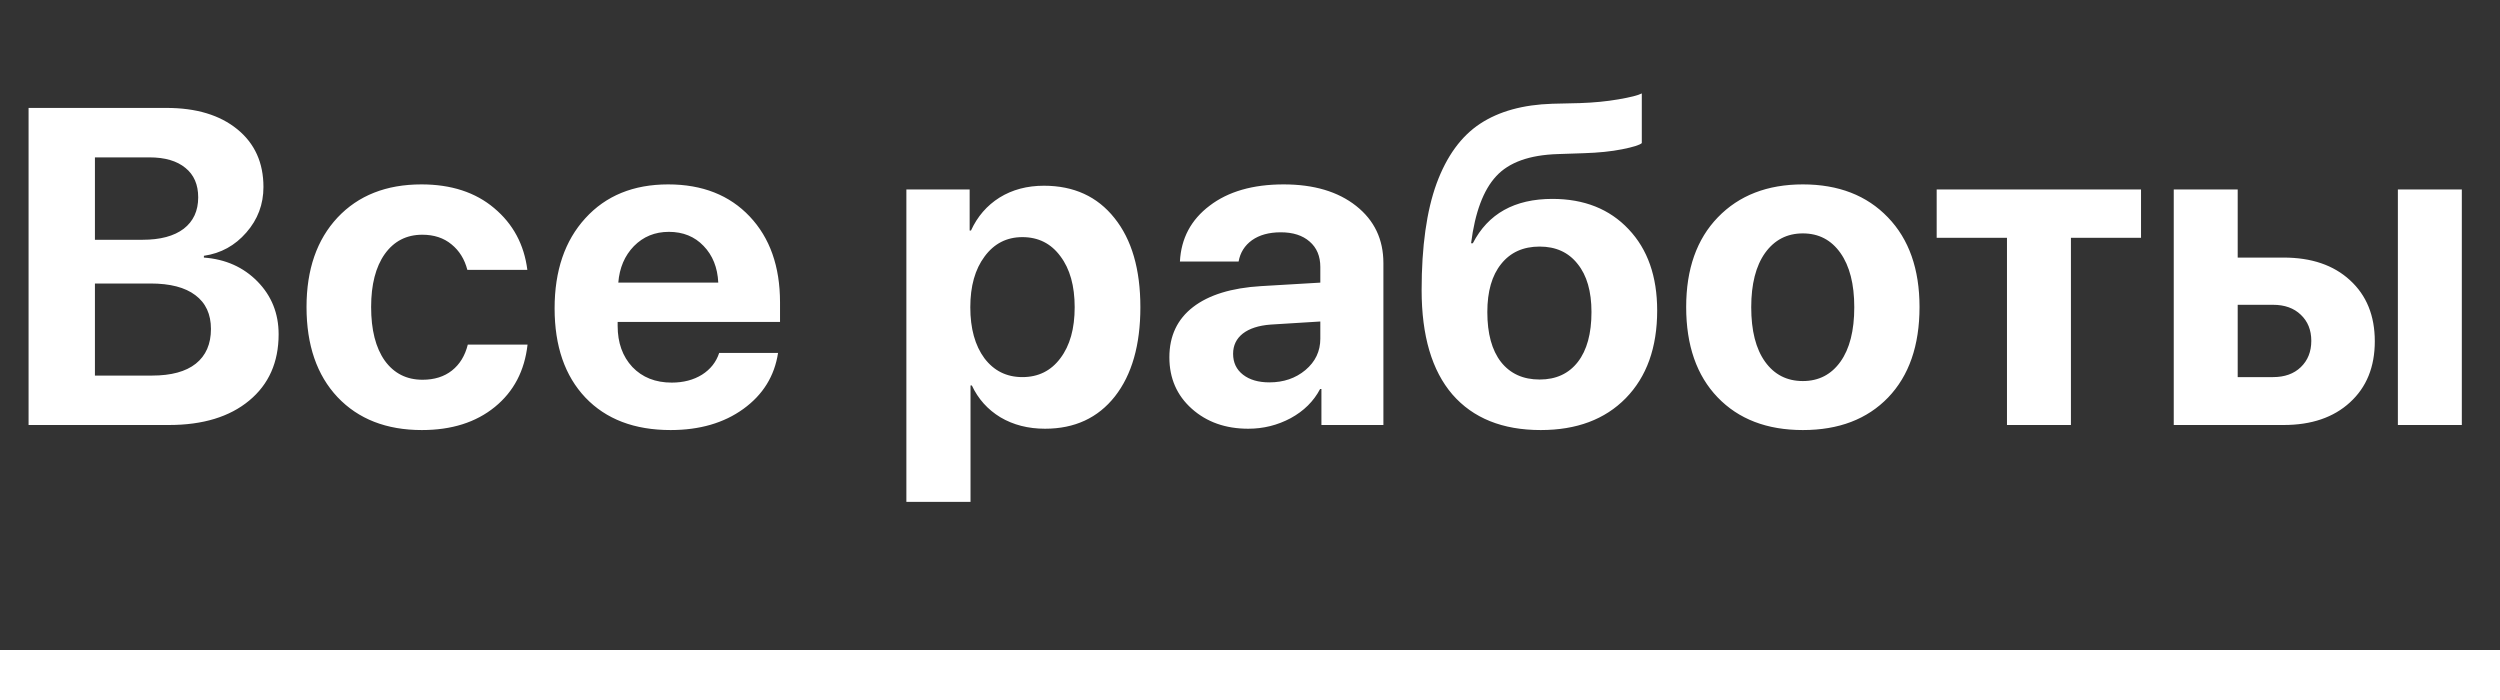
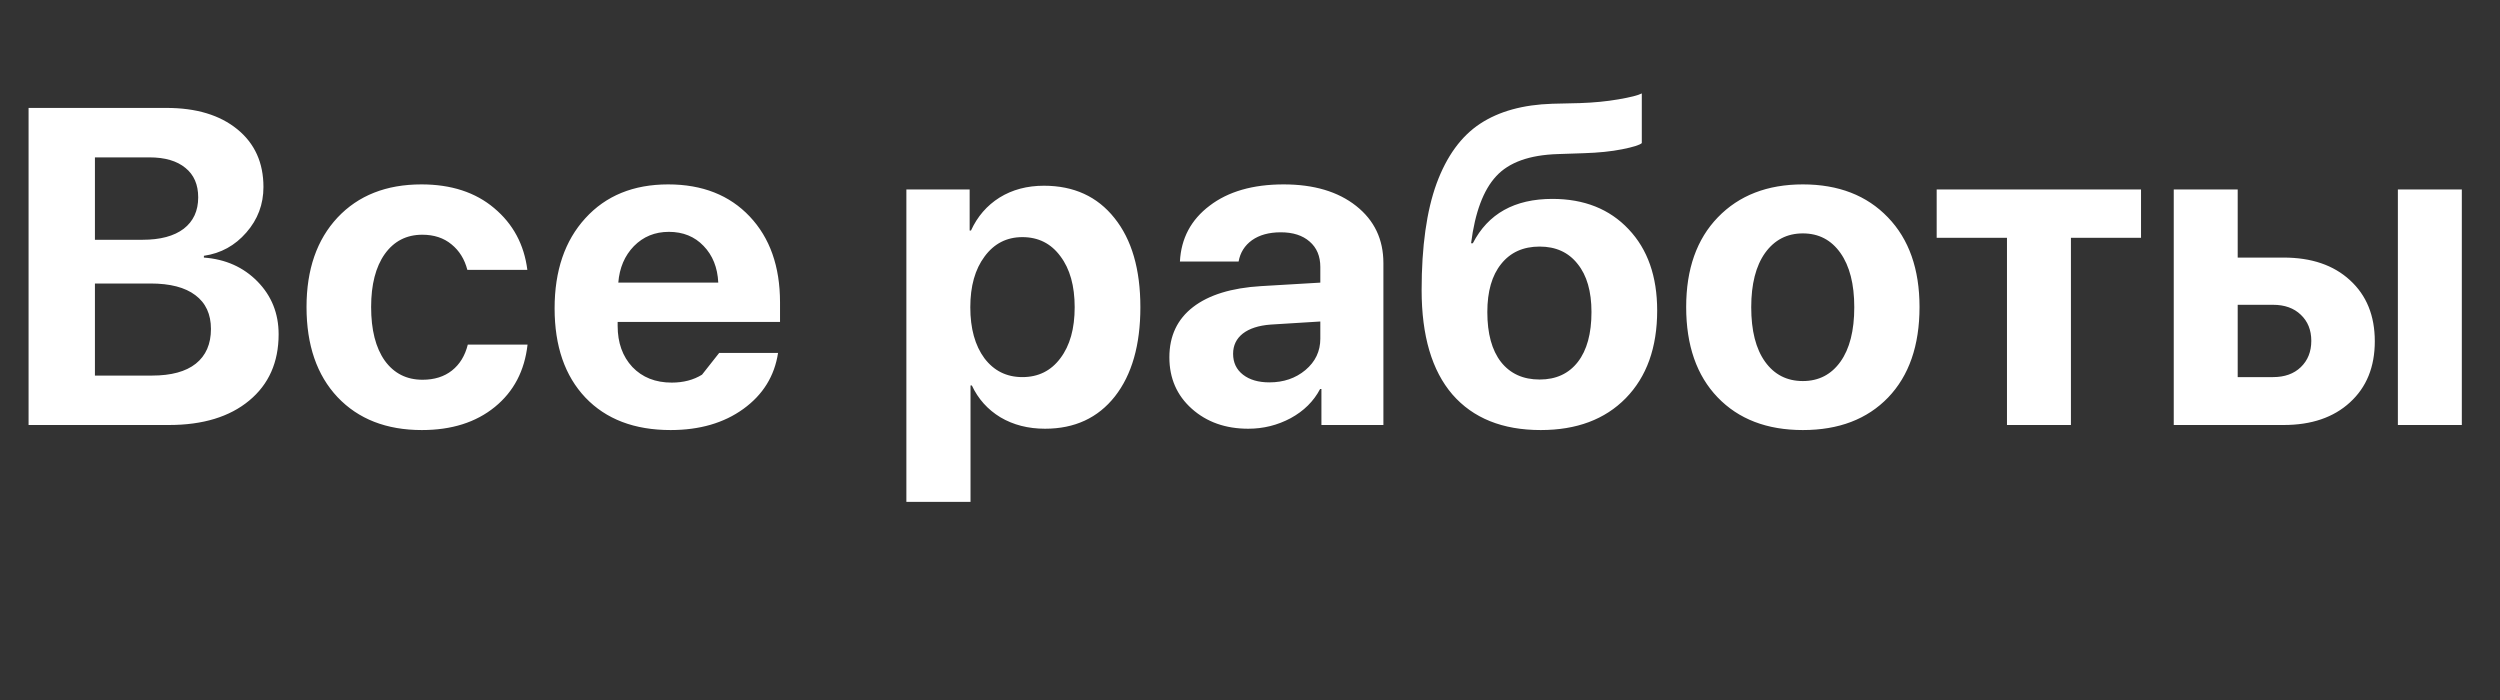
<svg xmlns="http://www.w3.org/2000/svg" width="100" height="28" viewBox="0 0 100 28" fill="none">
  <rect x="0" y="0" width="100" height="28" fill="#333333" stroke="none" />
-   <path d="M6.759 17H1.143V4.317H6.662C7.852 4.317 8.795 4.602 9.492 5.17C10.19 5.738 10.538 6.509 10.538 7.481C10.538 8.173 10.31 8.779 9.853 9.301C9.401 9.822 8.836 10.133 8.156 10.232V10.303C9.023 10.367 9.738 10.687 10.301 11.261C10.863 11.835 11.145 12.538 11.145 13.37C11.145 14.489 10.752 15.374 9.967 16.024C9.182 16.675 8.112 17 6.759 17ZM3.797 6.295V9.591H5.704C6.413 9.591 6.961 9.444 7.348 9.151C7.734 8.853 7.928 8.434 7.928 7.895C7.928 7.385 7.758 6.992 7.418 6.717C7.078 6.436 6.598 6.295 5.977 6.295H3.797ZM3.797 15.023H6.082C6.85 15.023 7.433 14.864 7.831 14.548C8.235 14.226 8.438 13.763 8.438 13.159C8.438 12.567 8.229 12.116 7.813 11.806C7.403 11.495 6.806 11.34 6.021 11.34H3.797V15.023ZM21.094 10.795H18.694C18.583 10.367 18.372 10.027 18.061 9.775C17.751 9.518 17.361 9.389 16.893 9.389C16.26 9.389 15.759 9.646 15.39 10.162C15.026 10.678 14.845 11.384 14.845 12.28C14.845 13.194 15.026 13.909 15.39 14.425C15.759 14.935 16.263 15.19 16.901 15.19C17.376 15.19 17.769 15.066 18.079 14.82C18.39 14.574 18.601 14.229 18.712 13.783H21.102C20.985 14.832 20.549 15.664 19.793 16.279C19.037 16.895 18.064 17.202 16.875 17.202C15.457 17.202 14.332 16.763 13.5 15.884C12.674 15.005 12.261 13.804 12.261 12.28C12.261 10.78 12.674 9.588 13.5 8.703C14.332 7.818 15.451 7.376 16.857 7.376C18.047 7.376 19.017 7.692 19.767 8.325C20.523 8.958 20.965 9.781 21.094 10.795ZM26.754 9.274C26.197 9.274 25.731 9.465 25.356 9.846C24.987 10.227 24.779 10.713 24.732 11.305H28.731C28.702 10.701 28.506 10.212 28.143 9.837C27.785 9.462 27.322 9.274 26.754 9.274ZM28.767 14.117H31.122C30.981 15.043 30.519 15.79 29.733 16.358C28.954 16.921 27.984 17.202 26.824 17.202C25.377 17.202 24.24 16.769 23.414 15.901C22.594 15.034 22.184 13.845 22.184 12.333C22.184 10.827 22.594 9.626 23.414 8.729C24.234 7.827 25.339 7.376 26.727 7.376C28.093 7.376 29.18 7.804 29.988 8.659C30.797 9.515 31.201 10.66 31.201 12.096V12.878H24.706V13.036C24.706 13.71 24.902 14.258 25.295 14.68C25.693 15.096 26.218 15.304 26.868 15.304C27.337 15.304 27.741 15.198 28.081 14.987C28.421 14.771 28.649 14.48 28.767 14.117ZM41.757 7.429C42.952 7.429 43.893 7.859 44.578 8.721C45.27 9.582 45.615 10.771 45.615 12.289C45.615 13.801 45.275 14.99 44.596 15.857C43.916 16.719 42.984 17.149 41.801 17.149C41.127 17.149 40.532 16.997 40.017 16.692C39.507 16.382 39.126 15.957 38.874 15.418H38.821V20.076H36.255V7.578H38.786V9.222H38.839C39.097 8.659 39.477 8.22 39.981 7.903C40.491 7.587 41.083 7.429 41.757 7.429ZM40.895 15.084C41.534 15.084 42.041 14.832 42.416 14.328C42.797 13.824 42.987 13.145 42.987 12.289C42.987 11.434 42.797 10.754 42.416 10.25C42.041 9.74 41.534 9.485 40.895 9.485C40.269 9.485 39.765 9.743 39.384 10.259C39.003 10.769 38.812 11.445 38.812 12.289C38.812 13.139 39 13.818 39.375 14.328C39.756 14.832 40.263 15.084 40.895 15.084ZM50.774 15.295C51.343 15.295 51.823 15.131 52.216 14.803C52.614 14.469 52.813 14.05 52.813 13.546V12.86L50.827 12.983C50.347 13.019 49.975 13.139 49.711 13.344C49.453 13.549 49.324 13.818 49.324 14.152C49.324 14.504 49.456 14.782 49.72 14.987C49.983 15.192 50.335 15.295 50.774 15.295ZM49.931 17.149C49.023 17.149 48.27 16.883 47.672 16.35C47.074 15.816 46.775 15.131 46.775 14.293C46.775 13.438 47.092 12.767 47.725 12.28C48.357 11.794 49.263 11.516 50.44 11.445L52.813 11.305V10.681C52.813 10.247 52.67 9.907 52.383 9.661C52.102 9.415 51.718 9.292 51.231 9.292C50.763 9.292 50.379 9.397 50.08 9.608C49.787 9.819 49.608 10.104 49.544 10.461H47.197C47.244 9.535 47.64 8.791 48.384 8.229C49.128 7.66 50.115 7.376 51.346 7.376C52.553 7.376 53.52 7.663 54.246 8.237C54.973 8.812 55.336 9.573 55.336 10.523V17H52.857V15.559H52.805C52.547 16.051 52.154 16.44 51.627 16.727C51.1 17.009 50.534 17.149 49.931 17.149ZM61.629 17.202C60.1 17.202 58.922 16.727 58.096 15.778C57.275 14.823 56.865 13.432 56.865 11.604C56.865 9.857 57.065 8.437 57.463 7.341C57.867 6.245 58.447 5.448 59.203 4.95C59.959 4.452 60.923 4.186 62.095 4.15L63.193 4.124C63.744 4.106 64.257 4.057 64.731 3.975C65.212 3.893 65.525 3.813 65.672 3.737V5.724C65.59 5.8 65.329 5.882 64.89 5.97C64.45 6.058 63.938 6.11 63.352 6.128L62.315 6.163C61.178 6.198 60.355 6.494 59.845 7.051C59.335 7.602 59.001 8.495 58.843 9.731H58.913C59.523 8.548 60.583 7.956 62.095 7.956C63.366 7.956 64.383 8.36 65.144 9.169C65.906 9.972 66.287 11.056 66.287 12.421C66.287 13.903 65.868 15.072 65.03 15.928C64.198 16.777 63.065 17.202 61.629 17.202ZM61.585 15.181C62.241 15.181 62.751 14.946 63.114 14.477C63.477 14.009 63.659 13.344 63.659 12.482C63.659 11.656 63.475 11.015 63.105 10.558C62.742 10.095 62.235 9.863 61.585 9.863C60.929 9.863 60.416 10.095 60.047 10.558C59.678 11.015 59.493 11.656 59.493 12.482C59.493 13.344 59.675 14.009 60.038 14.477C60.407 14.946 60.923 15.181 61.585 15.181ZM75.524 15.901C74.686 16.769 73.55 17.202 72.114 17.202C70.679 17.202 69.542 16.766 68.704 15.893C67.866 15.02 67.447 13.815 67.447 12.28C67.447 10.763 67.869 9.567 68.713 8.694C69.562 7.815 70.696 7.376 72.114 7.376C73.538 7.376 74.672 7.815 75.516 8.694C76.359 9.567 76.781 10.763 76.781 12.28C76.781 13.821 76.362 15.028 75.524 15.901ZM72.114 15.242C72.747 15.242 73.248 14.984 73.617 14.469C73.986 13.953 74.171 13.227 74.171 12.289C74.171 11.363 73.986 10.64 73.617 10.118C73.248 9.597 72.747 9.336 72.114 9.336C71.481 9.336 70.978 9.597 70.603 10.118C70.233 10.64 70.049 11.363 70.049 12.289C70.049 13.227 70.233 13.953 70.603 14.469C70.972 14.984 71.476 15.242 72.114 15.242ZM85.641 7.578V9.512H82.837V17H80.279V9.512H77.467V7.578H85.641ZM95.915 17V7.578H98.473V17H95.915ZM90.923 12.192H89.508V15.084H90.923C91.386 15.084 91.755 14.952 92.03 14.688C92.311 14.419 92.452 14.067 92.452 13.634C92.452 13.2 92.311 12.852 92.03 12.588C91.755 12.324 91.386 12.192 90.923 12.192ZM86.95 17V7.578H89.508V10.303H91.345C92.458 10.303 93.343 10.604 93.999 11.208C94.661 11.812 94.992 12.626 94.992 13.651C94.992 14.677 94.661 15.491 93.999 16.095C93.343 16.698 92.458 17 91.345 17H86.95Z" fill="white" />
-   <line y1="27" x2="100" y2="27" stroke="white" stroke-width="2" />
+   <path d="M6.759 17H1.143V4.317H6.662C7.852 4.317 8.795 4.602 9.492 5.17C10.19 5.738 10.538 6.509 10.538 7.481C10.538 8.173 10.31 8.779 9.853 9.301C9.401 9.822 8.836 10.133 8.156 10.232V10.303C9.023 10.367 9.738 10.687 10.301 11.261C10.863 11.835 11.145 12.538 11.145 13.37C11.145 14.489 10.752 15.374 9.967 16.024C9.182 16.675 8.112 17 6.759 17ZM3.797 6.295V9.591H5.704C6.413 9.591 6.961 9.444 7.348 9.151C7.734 8.853 7.928 8.434 7.928 7.895C7.928 7.385 7.758 6.992 7.418 6.717C7.078 6.436 6.598 6.295 5.977 6.295H3.797ZM3.797 15.023H6.082C6.85 15.023 7.433 14.864 7.831 14.548C8.235 14.226 8.438 13.763 8.438 13.159C8.438 12.567 8.229 12.116 7.813 11.806C7.403 11.495 6.806 11.34 6.021 11.34H3.797V15.023ZM21.094 10.795H18.694C18.583 10.367 18.372 10.027 18.061 9.775C17.751 9.518 17.361 9.389 16.893 9.389C16.26 9.389 15.759 9.646 15.39 10.162C15.026 10.678 14.845 11.384 14.845 12.28C14.845 13.194 15.026 13.909 15.39 14.425C15.759 14.935 16.263 15.19 16.901 15.19C17.376 15.19 17.769 15.066 18.079 14.82C18.39 14.574 18.601 14.229 18.712 13.783H21.102C20.985 14.832 20.549 15.664 19.793 16.279C19.037 16.895 18.064 17.202 16.875 17.202C15.457 17.202 14.332 16.763 13.5 15.884C12.674 15.005 12.261 13.804 12.261 12.28C12.261 10.78 12.674 9.588 13.5 8.703C14.332 7.818 15.451 7.376 16.857 7.376C18.047 7.376 19.017 7.692 19.767 8.325C20.523 8.958 20.965 9.781 21.094 10.795ZM26.754 9.274C26.197 9.274 25.731 9.465 25.356 9.846C24.987 10.227 24.779 10.713 24.732 11.305H28.731C28.702 10.701 28.506 10.212 28.143 9.837C27.785 9.462 27.322 9.274 26.754 9.274ZM28.767 14.117H31.122C30.981 15.043 30.519 15.79 29.733 16.358C28.954 16.921 27.984 17.202 26.824 17.202C25.377 17.202 24.24 16.769 23.414 15.901C22.594 15.034 22.184 13.845 22.184 12.333C22.184 10.827 22.594 9.626 23.414 8.729C24.234 7.827 25.339 7.376 26.727 7.376C28.093 7.376 29.18 7.804 29.988 8.659C30.797 9.515 31.201 10.66 31.201 12.096V12.878H24.706V13.036C24.706 13.71 24.902 14.258 25.295 14.68C25.693 15.096 26.218 15.304 26.868 15.304C27.337 15.304 27.741 15.198 28.081 14.987ZM41.757 7.429C42.952 7.429 43.893 7.859 44.578 8.721C45.27 9.582 45.615 10.771 45.615 12.289C45.615 13.801 45.275 14.99 44.596 15.857C43.916 16.719 42.984 17.149 41.801 17.149C41.127 17.149 40.532 16.997 40.017 16.692C39.507 16.382 39.126 15.957 38.874 15.418H38.821V20.076H36.255V7.578H38.786V9.222H38.839C39.097 8.659 39.477 8.22 39.981 7.903C40.491 7.587 41.083 7.429 41.757 7.429ZM40.895 15.084C41.534 15.084 42.041 14.832 42.416 14.328C42.797 13.824 42.987 13.145 42.987 12.289C42.987 11.434 42.797 10.754 42.416 10.25C42.041 9.74 41.534 9.485 40.895 9.485C40.269 9.485 39.765 9.743 39.384 10.259C39.003 10.769 38.812 11.445 38.812 12.289C38.812 13.139 39 13.818 39.375 14.328C39.756 14.832 40.263 15.084 40.895 15.084ZM50.774 15.295C51.343 15.295 51.823 15.131 52.216 14.803C52.614 14.469 52.813 14.05 52.813 13.546V12.86L50.827 12.983C50.347 13.019 49.975 13.139 49.711 13.344C49.453 13.549 49.324 13.818 49.324 14.152C49.324 14.504 49.456 14.782 49.72 14.987C49.983 15.192 50.335 15.295 50.774 15.295ZM49.931 17.149C49.023 17.149 48.27 16.883 47.672 16.35C47.074 15.816 46.775 15.131 46.775 14.293C46.775 13.438 47.092 12.767 47.725 12.28C48.357 11.794 49.263 11.516 50.44 11.445L52.813 11.305V10.681C52.813 10.247 52.67 9.907 52.383 9.661C52.102 9.415 51.718 9.292 51.231 9.292C50.763 9.292 50.379 9.397 50.08 9.608C49.787 9.819 49.608 10.104 49.544 10.461H47.197C47.244 9.535 47.64 8.791 48.384 8.229C49.128 7.66 50.115 7.376 51.346 7.376C52.553 7.376 53.52 7.663 54.246 8.237C54.973 8.812 55.336 9.573 55.336 10.523V17H52.857V15.559H52.805C52.547 16.051 52.154 16.44 51.627 16.727C51.1 17.009 50.534 17.149 49.931 17.149ZM61.629 17.202C60.1 17.202 58.922 16.727 58.096 15.778C57.275 14.823 56.865 13.432 56.865 11.604C56.865 9.857 57.065 8.437 57.463 7.341C57.867 6.245 58.447 5.448 59.203 4.95C59.959 4.452 60.923 4.186 62.095 4.15L63.193 4.124C63.744 4.106 64.257 4.057 64.731 3.975C65.212 3.893 65.525 3.813 65.672 3.737V5.724C65.59 5.8 65.329 5.882 64.89 5.97C64.45 6.058 63.938 6.11 63.352 6.128L62.315 6.163C61.178 6.198 60.355 6.494 59.845 7.051C59.335 7.602 59.001 8.495 58.843 9.731H58.913C59.523 8.548 60.583 7.956 62.095 7.956C63.366 7.956 64.383 8.36 65.144 9.169C65.906 9.972 66.287 11.056 66.287 12.421C66.287 13.903 65.868 15.072 65.03 15.928C64.198 16.777 63.065 17.202 61.629 17.202ZM61.585 15.181C62.241 15.181 62.751 14.946 63.114 14.477C63.477 14.009 63.659 13.344 63.659 12.482C63.659 11.656 63.475 11.015 63.105 10.558C62.742 10.095 62.235 9.863 61.585 9.863C60.929 9.863 60.416 10.095 60.047 10.558C59.678 11.015 59.493 11.656 59.493 12.482C59.493 13.344 59.675 14.009 60.038 14.477C60.407 14.946 60.923 15.181 61.585 15.181ZM75.524 15.901C74.686 16.769 73.55 17.202 72.114 17.202C70.679 17.202 69.542 16.766 68.704 15.893C67.866 15.02 67.447 13.815 67.447 12.28C67.447 10.763 67.869 9.567 68.713 8.694C69.562 7.815 70.696 7.376 72.114 7.376C73.538 7.376 74.672 7.815 75.516 8.694C76.359 9.567 76.781 10.763 76.781 12.28C76.781 13.821 76.362 15.028 75.524 15.901ZM72.114 15.242C72.747 15.242 73.248 14.984 73.617 14.469C73.986 13.953 74.171 13.227 74.171 12.289C74.171 11.363 73.986 10.64 73.617 10.118C73.248 9.597 72.747 9.336 72.114 9.336C71.481 9.336 70.978 9.597 70.603 10.118C70.233 10.64 70.049 11.363 70.049 12.289C70.049 13.227 70.233 13.953 70.603 14.469C70.972 14.984 71.476 15.242 72.114 15.242ZM85.641 7.578V9.512H82.837V17H80.279V9.512H77.467V7.578H85.641ZM95.915 17V7.578H98.473V17H95.915ZM90.923 12.192H89.508V15.084H90.923C91.386 15.084 91.755 14.952 92.03 14.688C92.311 14.419 92.452 14.067 92.452 13.634C92.452 13.2 92.311 12.852 92.03 12.588C91.755 12.324 91.386 12.192 90.923 12.192ZM86.95 17V7.578H89.508V10.303H91.345C92.458 10.303 93.343 10.604 93.999 11.208C94.661 11.812 94.992 12.626 94.992 13.651C94.992 14.677 94.661 15.491 93.999 16.095C93.343 16.698 92.458 17 91.345 17H86.95Z" fill="white" />
</svg>